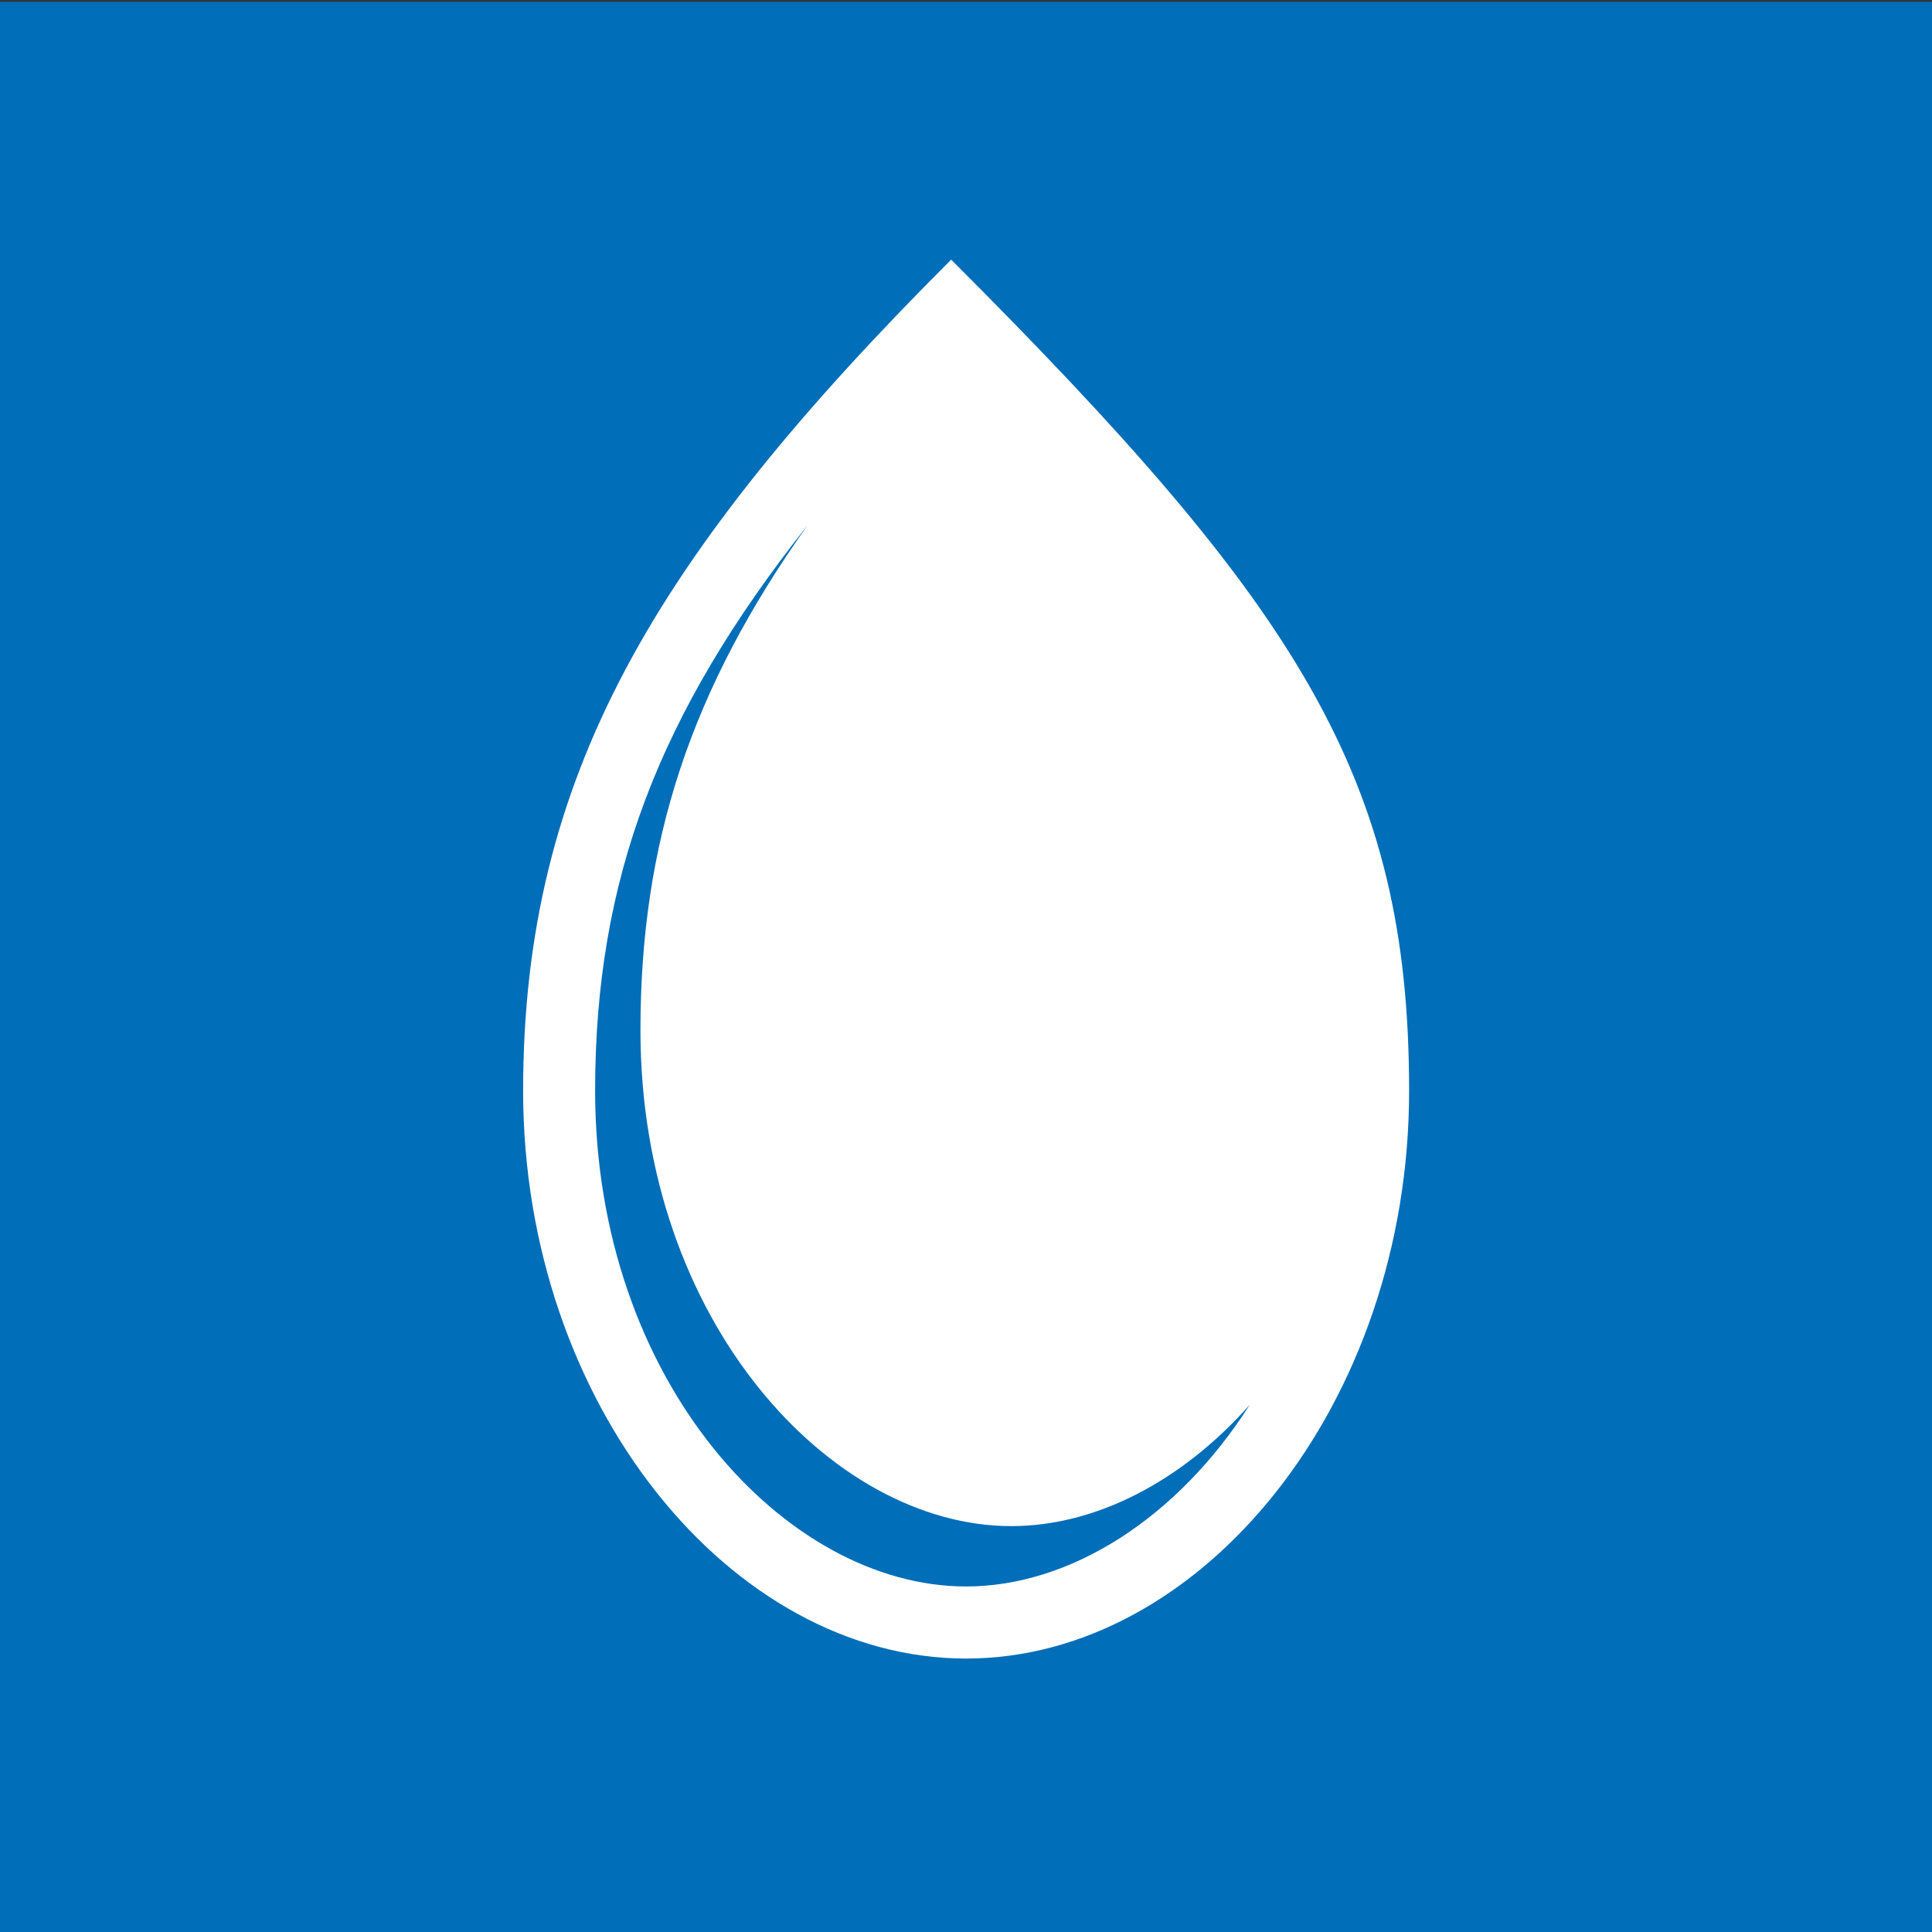
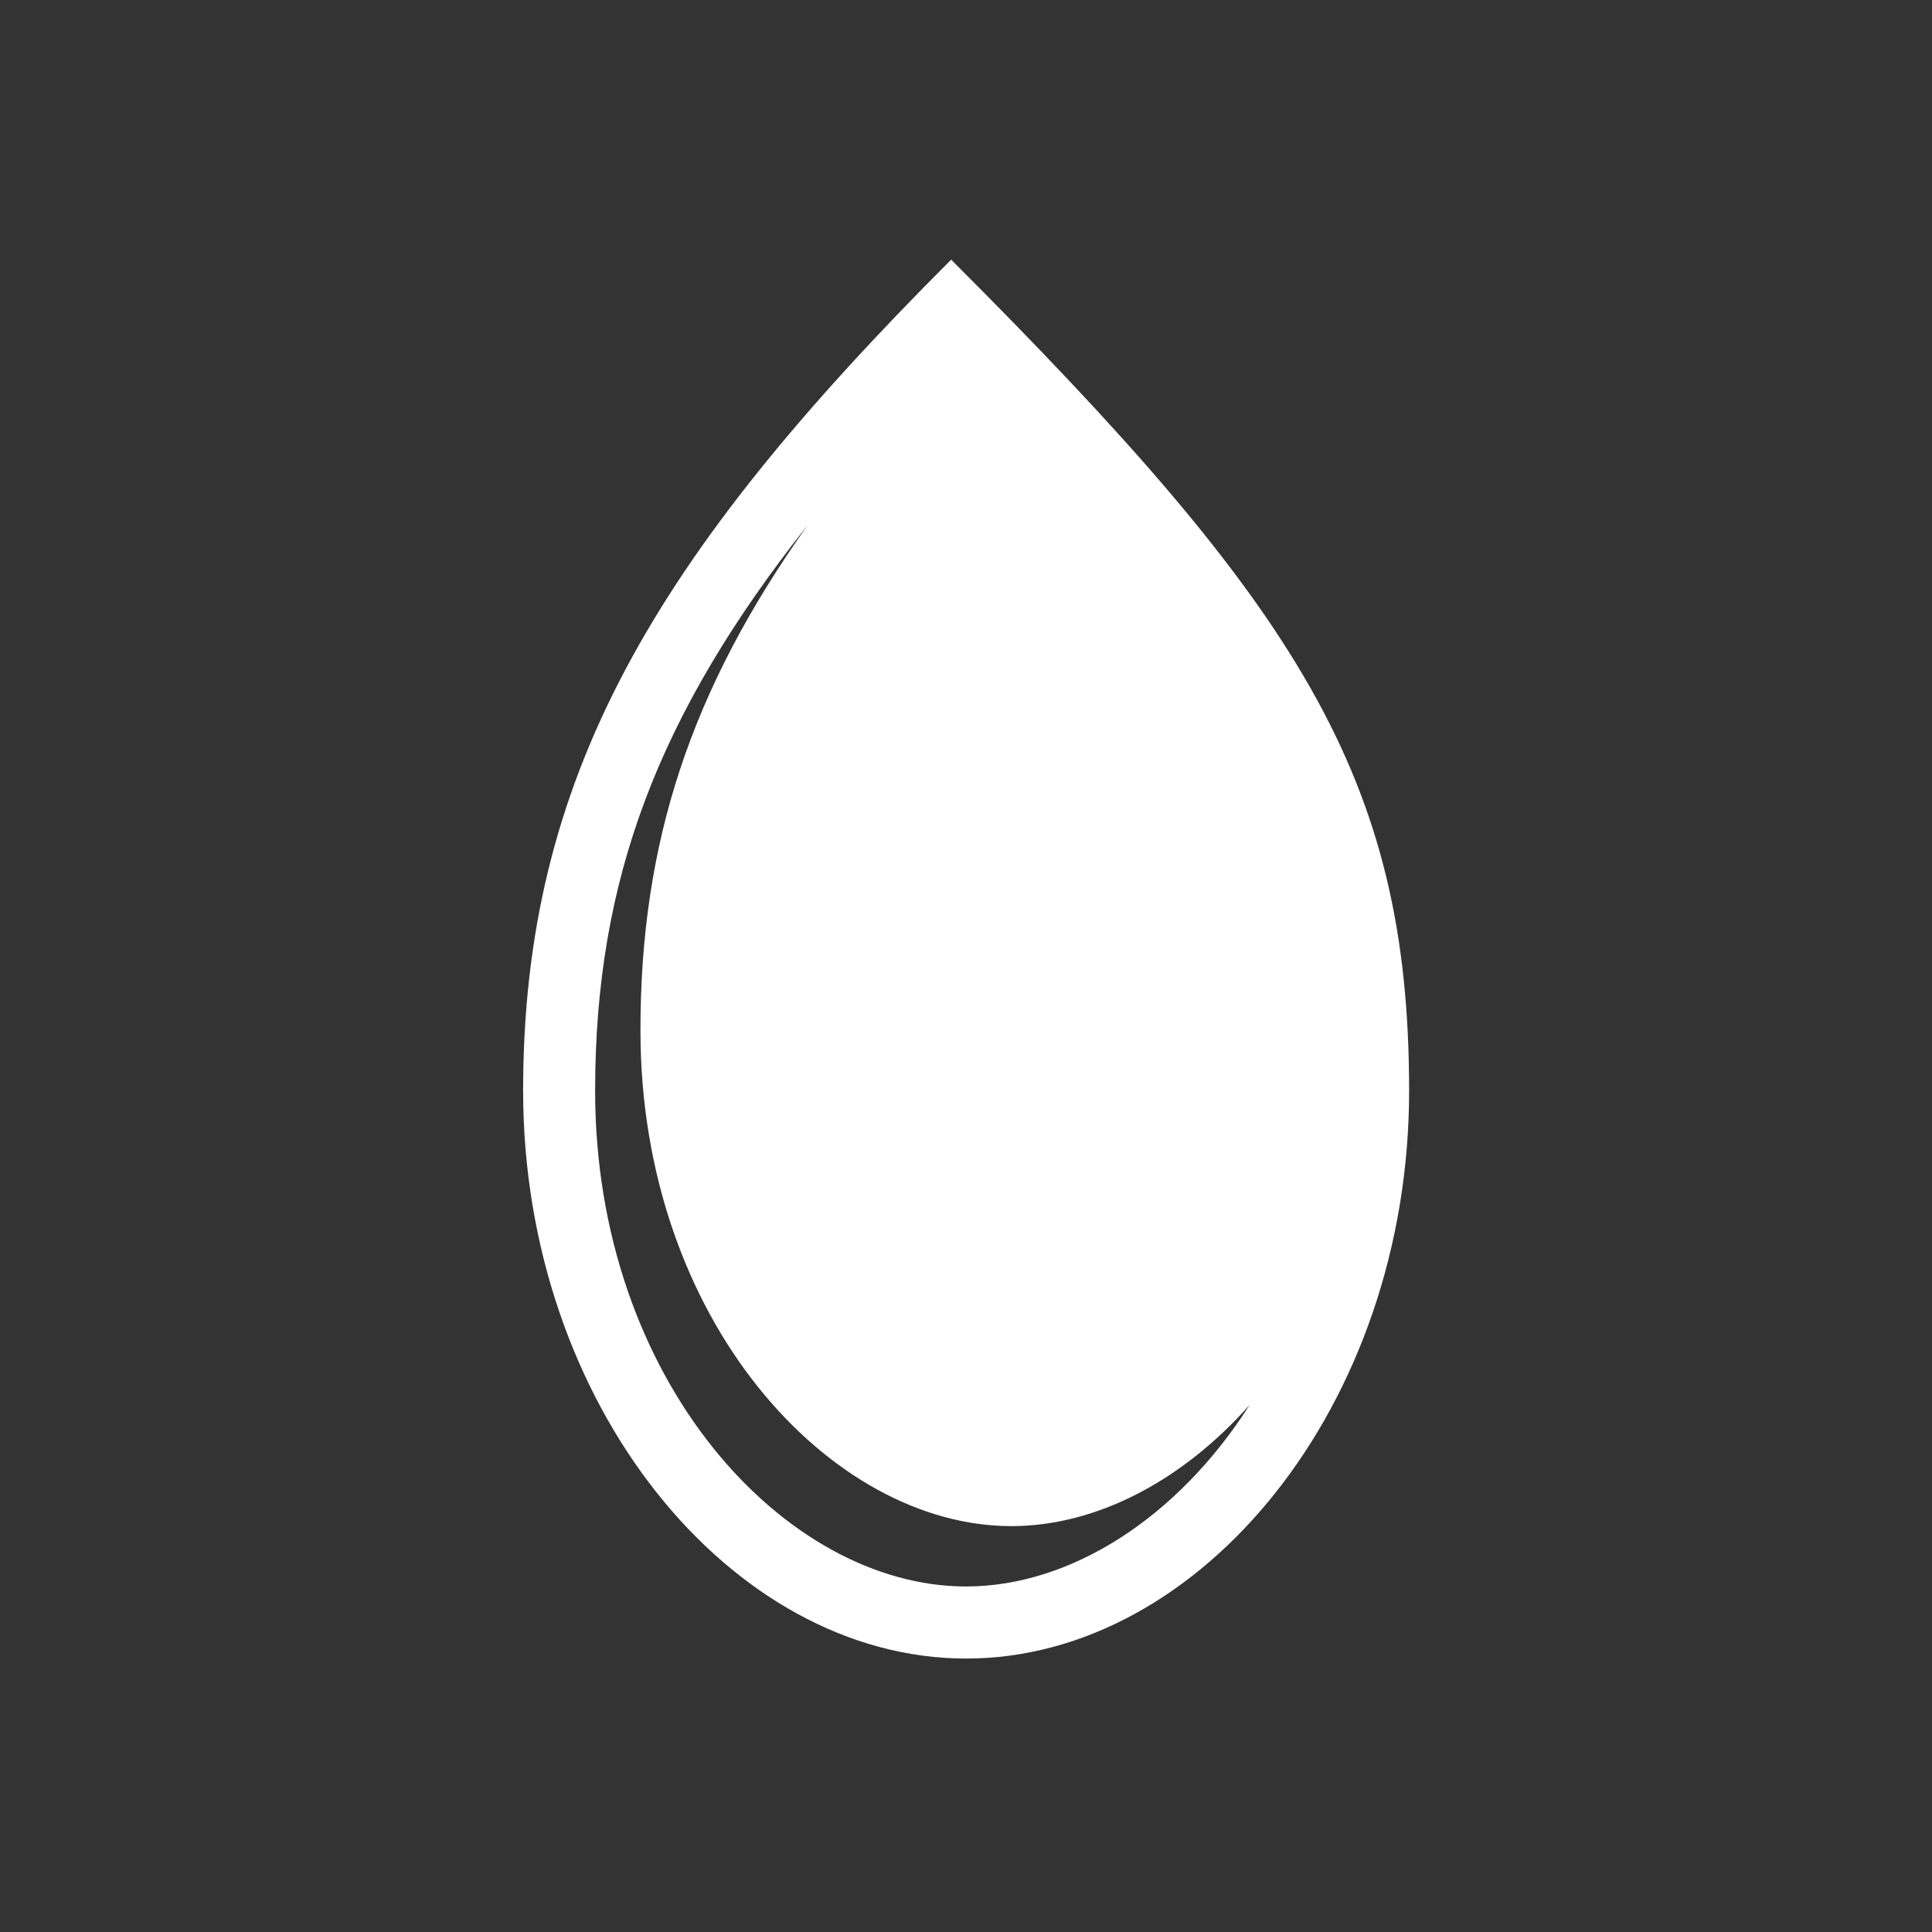
<svg xmlns="http://www.w3.org/2000/svg" id="Livello_1" viewBox="0 0 251.95 251.95">
  <rect x="0" y="0" width="251.95" height="251.95" fill="#333333" stroke="none" />
  <defs>
    <style>.cls-1{fill:#fff;}.cls-2{fill:#006eb8;}</style>
  </defs>
-   <rect class="cls-2" y=".23" width="251.95" height="251.95" />
  <path class="cls-1" d="m162.98,183.19c-9.42,14.79-23.41,23.7-37,23.7-23.58,0-48.37-26.8-48.37-64.65,0-27.47,8.18-49.07,27.71-73.75-15.28,21.53-21.8,41.37-21.8,65.88,0,37.85,24.79,64.65,48.37,64.65,10.98,0,22.22-5.81,31.1-15.84m20.77-40.94c0-40.89-14.43-63.09-59.72-108.38-38.76,38.76-55.82,67.49-55.82,108.38s27.08,74.05,57.77,74.05,57.77-33.15,57.77-74.05" />
</svg>